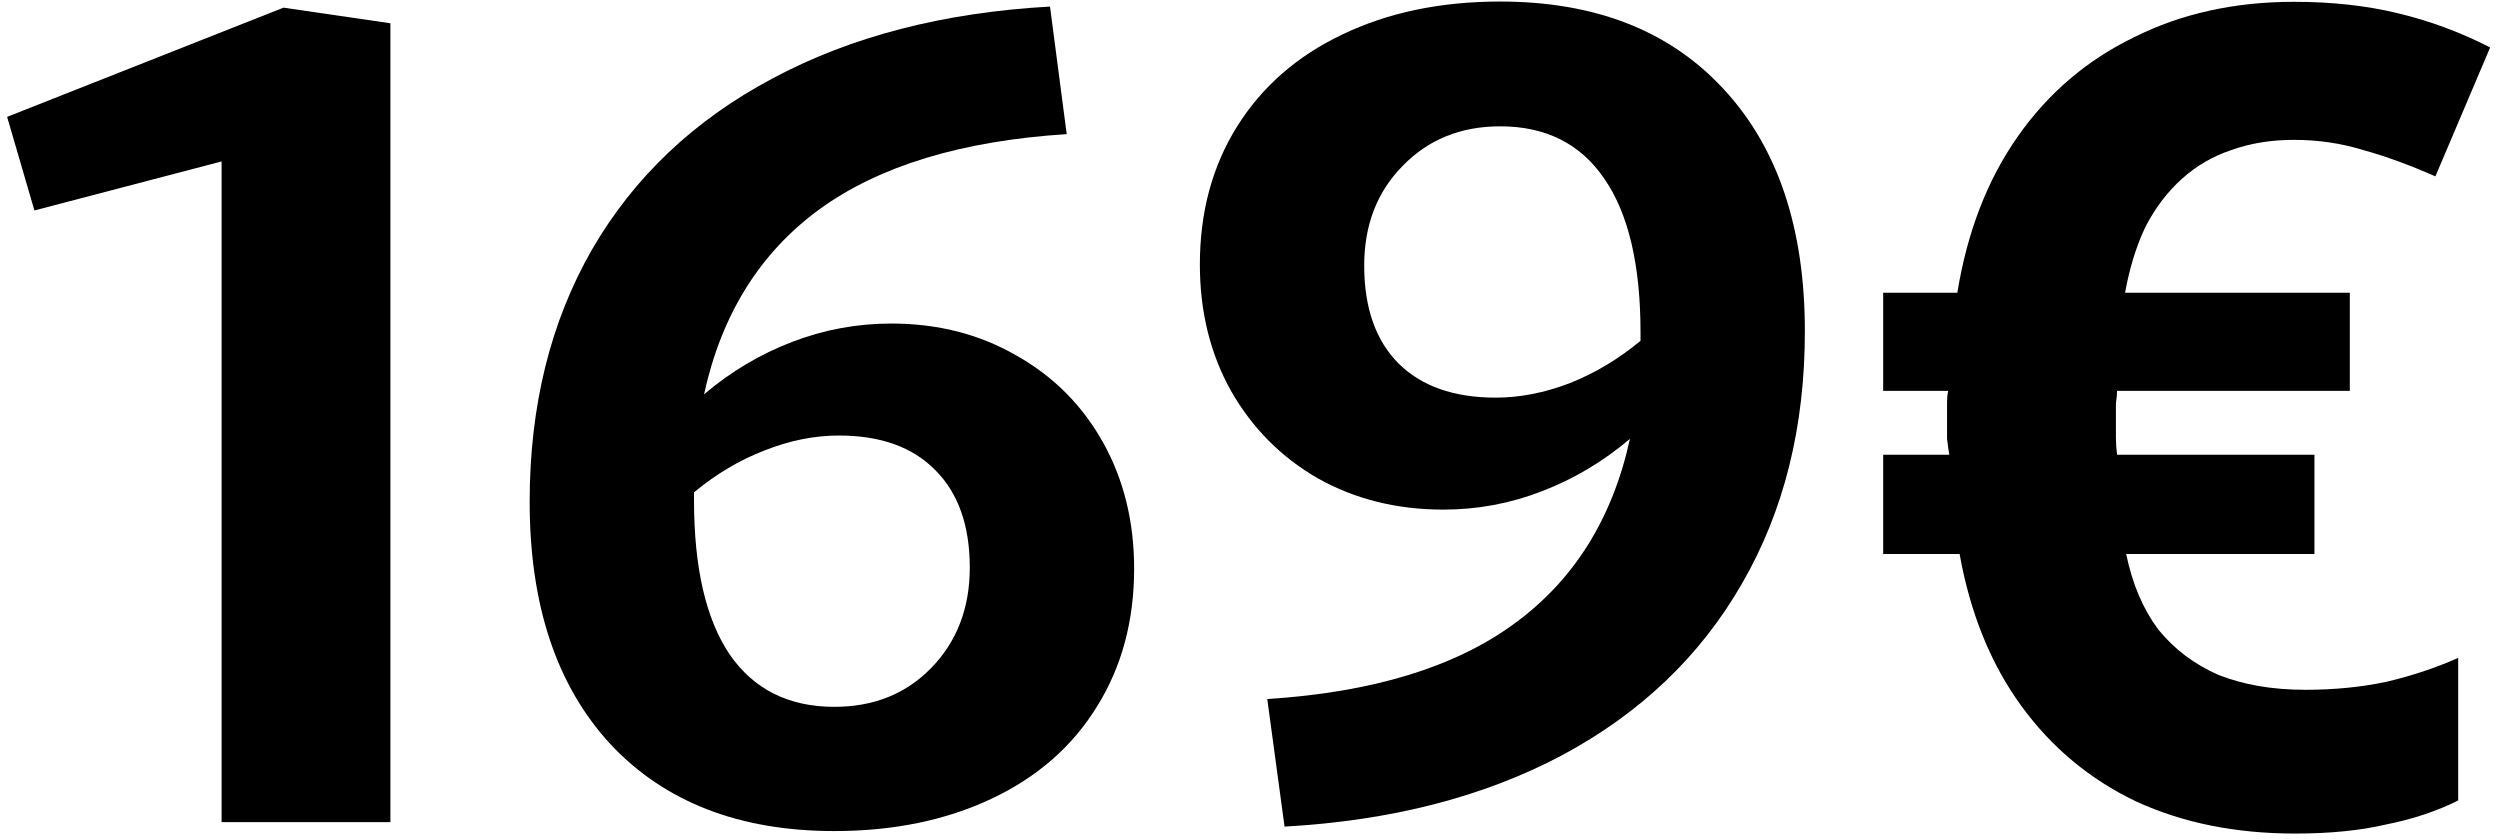
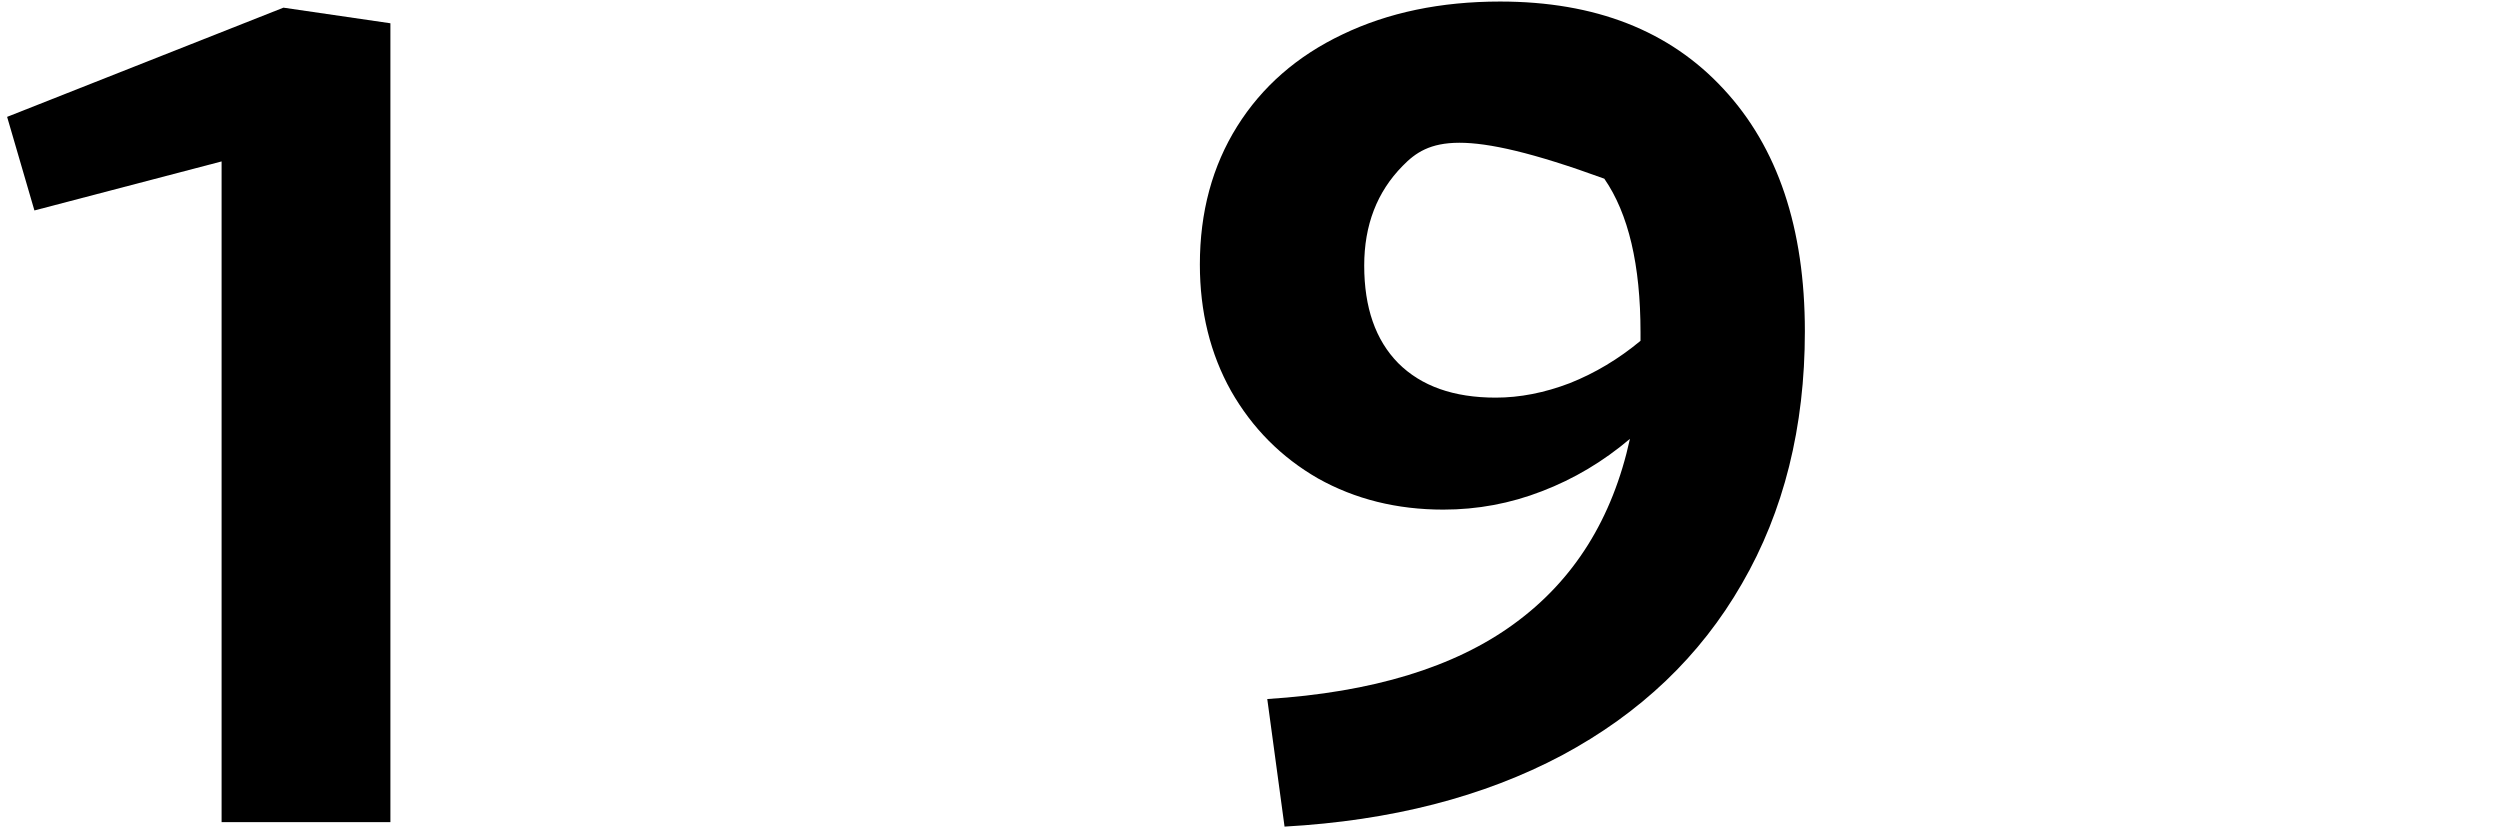
<svg xmlns="http://www.w3.org/2000/svg" width="149" height="50" viewBox="0 0 149 50" fill="none">
  <path d="M23.268 1.387V49H13.207V9.621L2.051 12.543L0.424 6.965L16.893 0.457L23.268 1.387Z" fill="black" />
-   <path d="M53.117 19.283C55.884 19.283 58.363 19.914 60.555 21.176C62.768 22.415 64.495 24.142 65.734 26.355C66.974 28.569 67.594 31.081 67.594 33.893C67.594 37.014 66.852 39.758 65.369 42.127C63.908 44.495 61.816 46.322 59.094 47.605C56.371 48.889 53.25 49.531 49.73 49.531C44.064 49.531 39.615 47.805 36.383 44.352C33.173 40.876 31.568 36.062 31.568 29.908C31.568 24.197 32.808 19.184 35.287 14.867C37.788 10.551 41.374 7.153 46.045 4.674C50.715 2.173 56.227 0.745 62.58 0.391L63.576 7.994C57.312 8.393 52.398 9.887 48.834 12.477C45.292 15.066 43.001 18.741 41.961 23.5C43.555 22.15 45.303 21.109 47.207 20.379C49.111 19.648 51.081 19.283 53.117 19.283ZM49.73 42.127C52.077 42.127 54.003 41.352 55.508 39.803C57.035 38.231 57.799 36.239 57.799 33.826C57.799 31.325 57.113 29.388 55.74 28.016C54.39 26.643 52.475 25.957 49.996 25.957C48.535 25.957 47.052 26.256 45.547 26.854C44.064 27.429 42.669 28.259 41.363 29.344V29.809C41.363 33.837 42.072 36.903 43.488 39.006C44.927 41.087 47.008 42.127 49.73 42.127Z" fill="black" />
-   <path d="M89.408 0.092C95.075 0.092 99.513 1.829 102.723 5.305C105.954 8.78 107.57 13.594 107.57 19.748C107.57 25.459 106.32 30.473 103.818 34.789C101.339 39.105 97.764 42.514 93.094 45.016C88.423 47.495 82.912 48.911 76.559 49.266L75.529 41.662C81.794 41.264 86.697 39.77 90.238 37.18C93.802 34.59 96.104 30.915 97.144 26.156C95.551 27.506 93.802 28.547 91.898 29.277C90.017 30.008 88.058 30.373 86.022 30.373C83.255 30.373 80.764 29.753 78.551 28.514C76.359 27.252 74.633 25.514 73.371 23.301C72.132 21.087 71.512 18.575 71.512 15.764C71.512 12.643 72.253 9.898 73.736 7.529C75.219 5.161 77.311 3.335 80.012 2.051C82.734 0.745 85.867 0.092 89.408 0.092ZM89.143 23.699C90.581 23.699 92.053 23.412 93.559 22.836C95.064 22.238 96.469 21.397 97.775 20.312V19.814C97.775 15.786 97.056 12.731 95.617 10.65C94.201 8.57 92.131 7.529 89.408 7.529C87.062 7.529 85.125 8.315 83.598 9.887C82.07 11.436 81.307 13.417 81.307 15.83C81.307 18.331 81.982 20.268 83.332 21.641C84.704 23.013 86.641 23.699 89.143 23.699Z" fill="black" />
-   <path d="M136.717 0.108C138.983 0.108 141.046 0.335 142.905 0.788C144.809 1.241 146.645 1.921 148.413 2.828L145.149 10.512C143.607 9.832 142.179 9.311 140.865 8.948C139.55 8.54 138.167 8.336 136.717 8.336C135.357 8.336 134.11 8.54 132.977 8.948C131.889 9.311 130.914 9.877 130.053 10.648C129.191 11.419 128.466 12.371 127.877 13.504C127.333 14.637 126.925 15.952 126.653 17.448H140.049V23.296H126.177C126.177 23.477 126.154 23.727 126.109 24.044C126.109 24.316 126.109 24.656 126.109 25.064C126.109 25.381 126.109 25.721 126.109 26.084C126.109 26.401 126.131 26.741 126.177 27.104H137.941V33.02H126.721C127.083 34.788 127.718 36.284 128.625 37.508C129.577 38.687 130.778 39.593 132.229 40.228C133.725 40.817 135.447 41.112 137.397 41.112C139.119 41.112 140.729 40.953 142.225 40.636C143.766 40.273 145.194 39.797 146.509 39.208V47.708C145.239 48.343 143.811 48.819 142.225 49.136C140.683 49.499 138.87 49.68 136.785 49.68C133.249 49.68 130.098 49.045 127.333 47.776C124.567 46.461 122.278 44.557 120.465 42.064C118.651 39.571 117.427 36.556 116.793 33.02H112.237V27.104H116.181C116.135 26.877 116.09 26.56 116.045 26.152C116.045 25.744 116.045 25.381 116.045 25.064C116.045 24.701 116.045 24.361 116.045 24.044C116.045 23.727 116.067 23.477 116.113 23.296H112.237V17.448H116.657C117.246 13.821 118.447 10.716 120.261 8.132C122.074 5.548 124.386 3.576 127.197 2.216C130.007 0.811 133.181 0.108 136.717 0.108Z" fill="black" />
+   <path d="M89.408 0.092C95.075 0.092 99.513 1.829 102.723 5.305C105.954 8.78 107.57 13.594 107.57 19.748C107.57 25.459 106.32 30.473 103.818 34.789C101.339 39.105 97.764 42.514 93.094 45.016C88.423 47.495 82.912 48.911 76.559 49.266L75.529 41.662C81.794 41.264 86.697 39.77 90.238 37.18C93.802 34.59 96.104 30.915 97.144 26.156C95.551 27.506 93.802 28.547 91.898 29.277C90.017 30.008 88.058 30.373 86.022 30.373C83.255 30.373 80.764 29.753 78.551 28.514C76.359 27.252 74.633 25.514 73.371 23.301C72.132 21.087 71.512 18.575 71.512 15.764C71.512 12.643 72.253 9.898 73.736 7.529C75.219 5.161 77.311 3.335 80.012 2.051C82.734 0.745 85.867 0.092 89.408 0.092ZM89.143 23.699C90.581 23.699 92.053 23.412 93.559 22.836C95.064 22.238 96.469 21.397 97.775 20.312V19.814C97.775 15.786 97.056 12.731 95.617 10.65C87.062 7.529 85.125 8.315 83.598 9.887C82.07 11.436 81.307 13.417 81.307 15.83C81.307 18.331 81.982 20.268 83.332 21.641C84.704 23.013 86.641 23.699 89.143 23.699Z" fill="black" />
</svg>